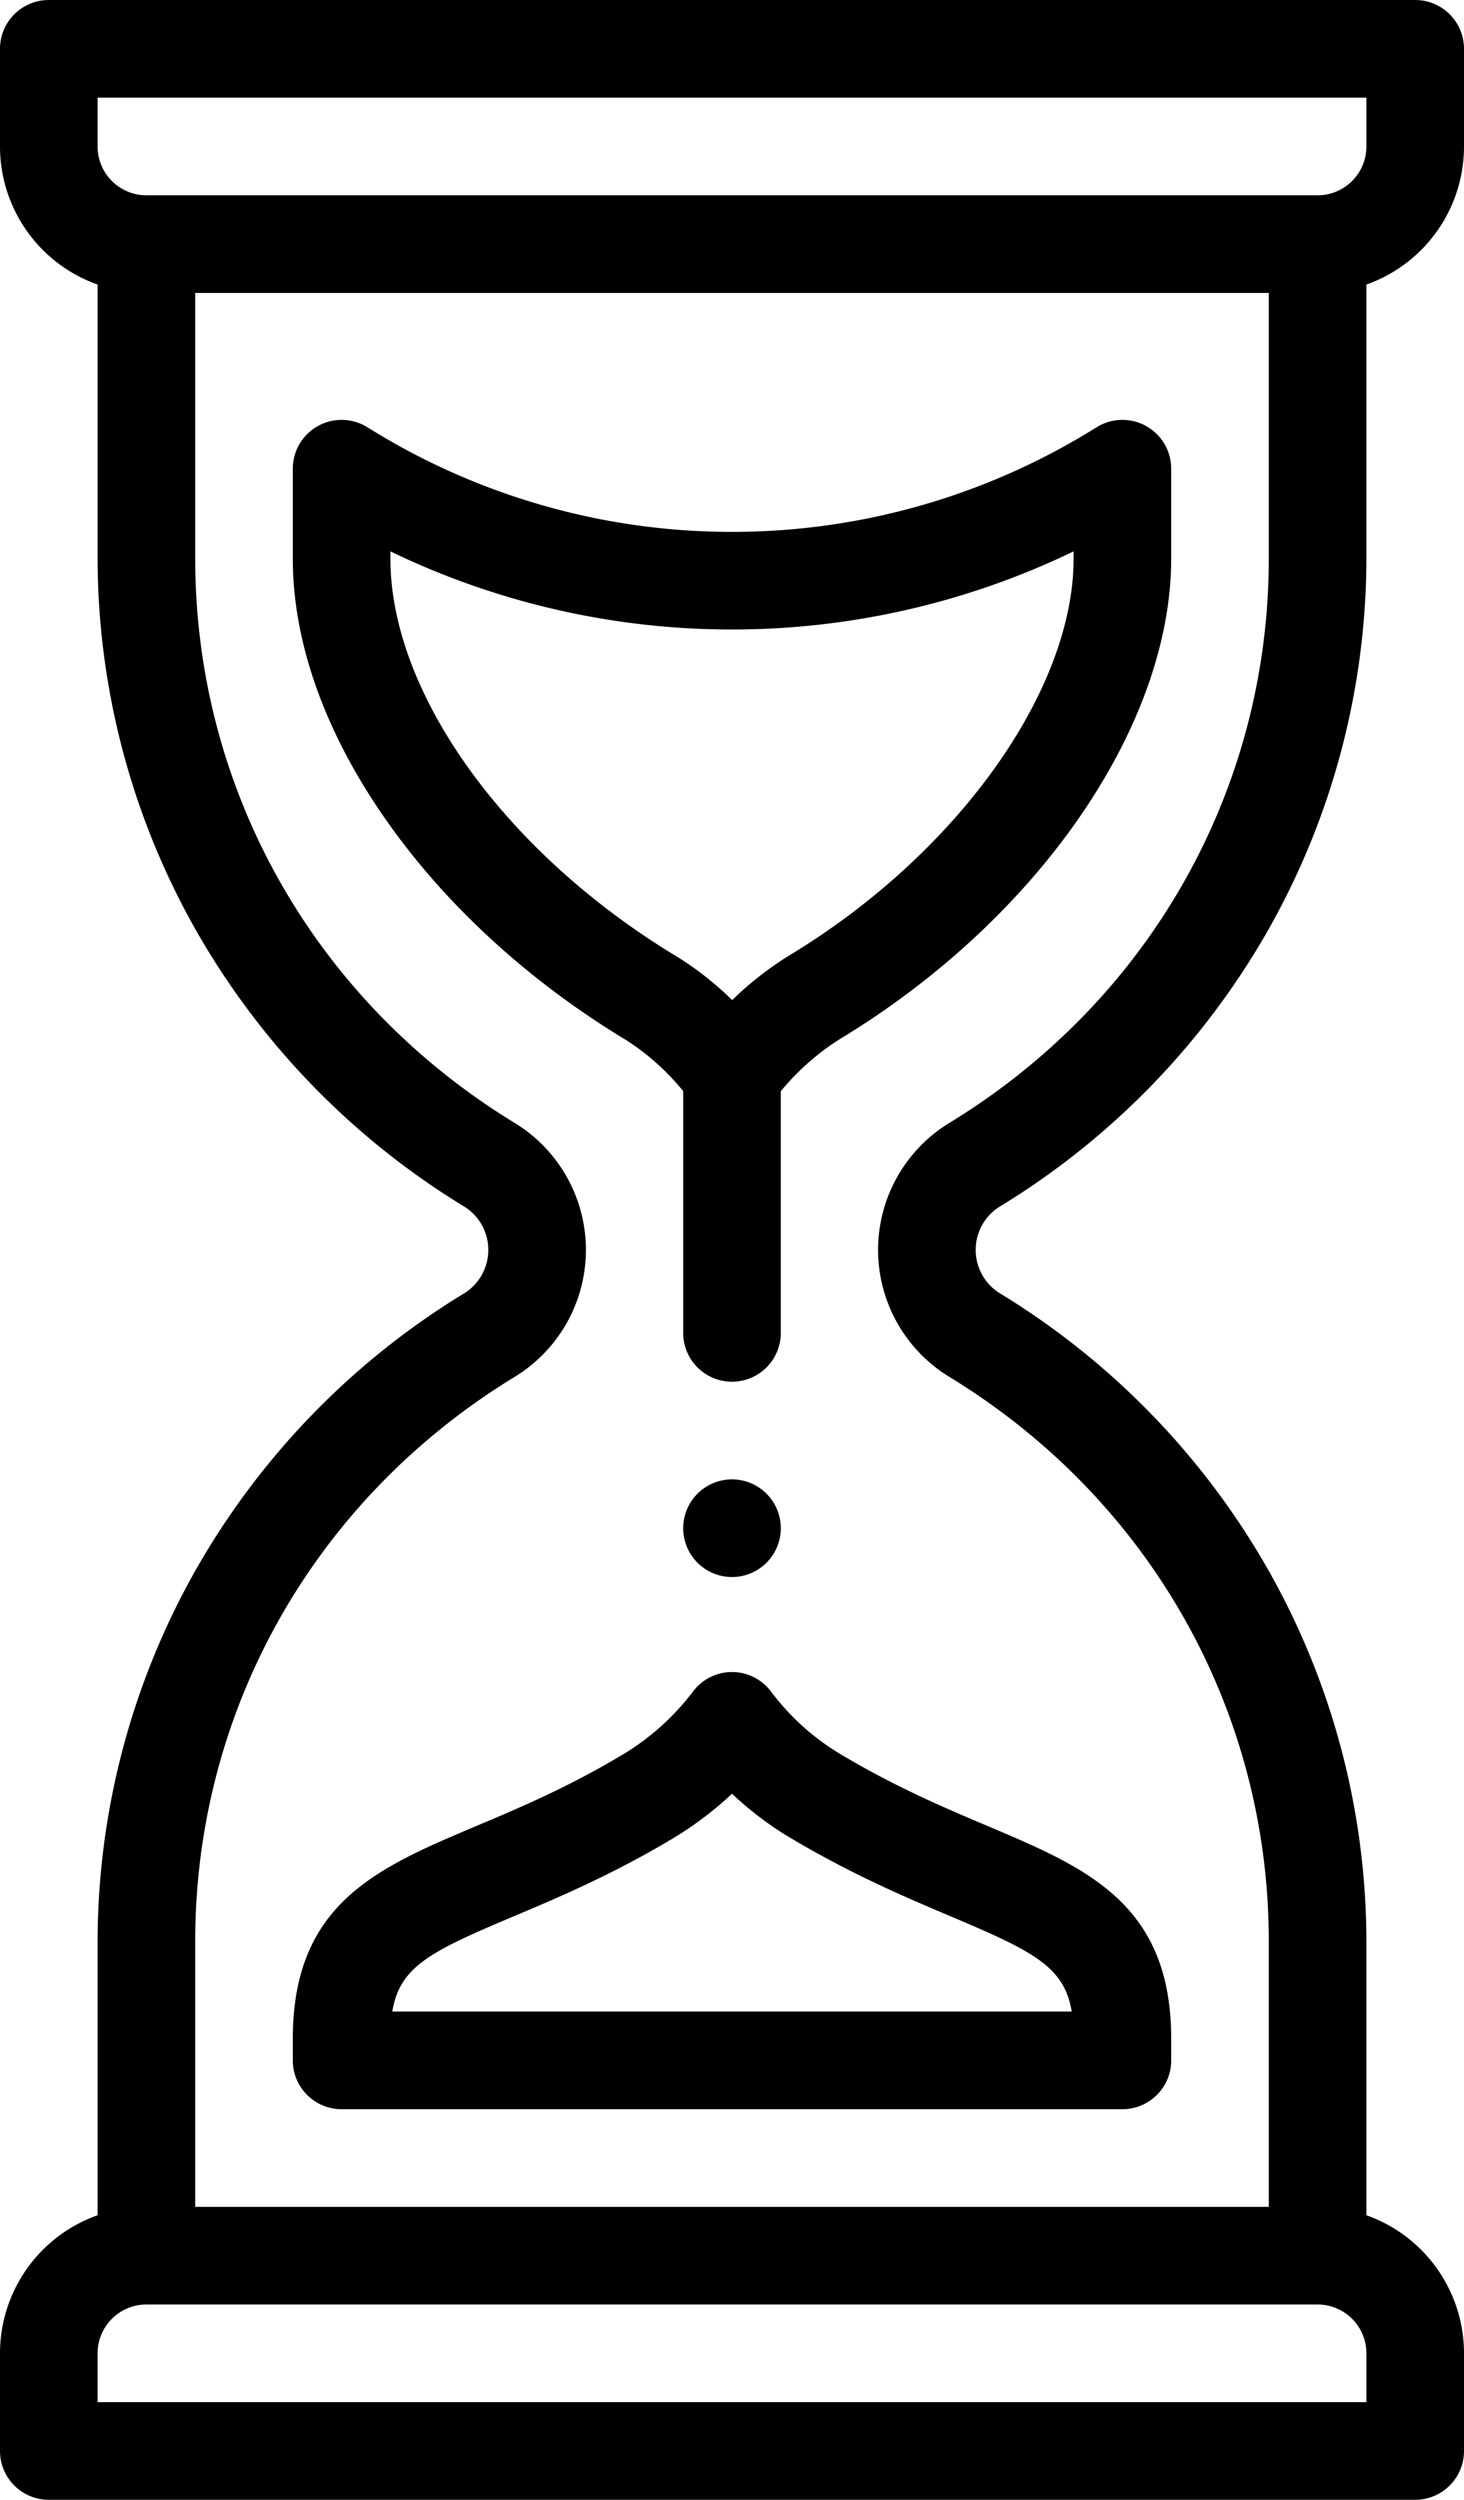
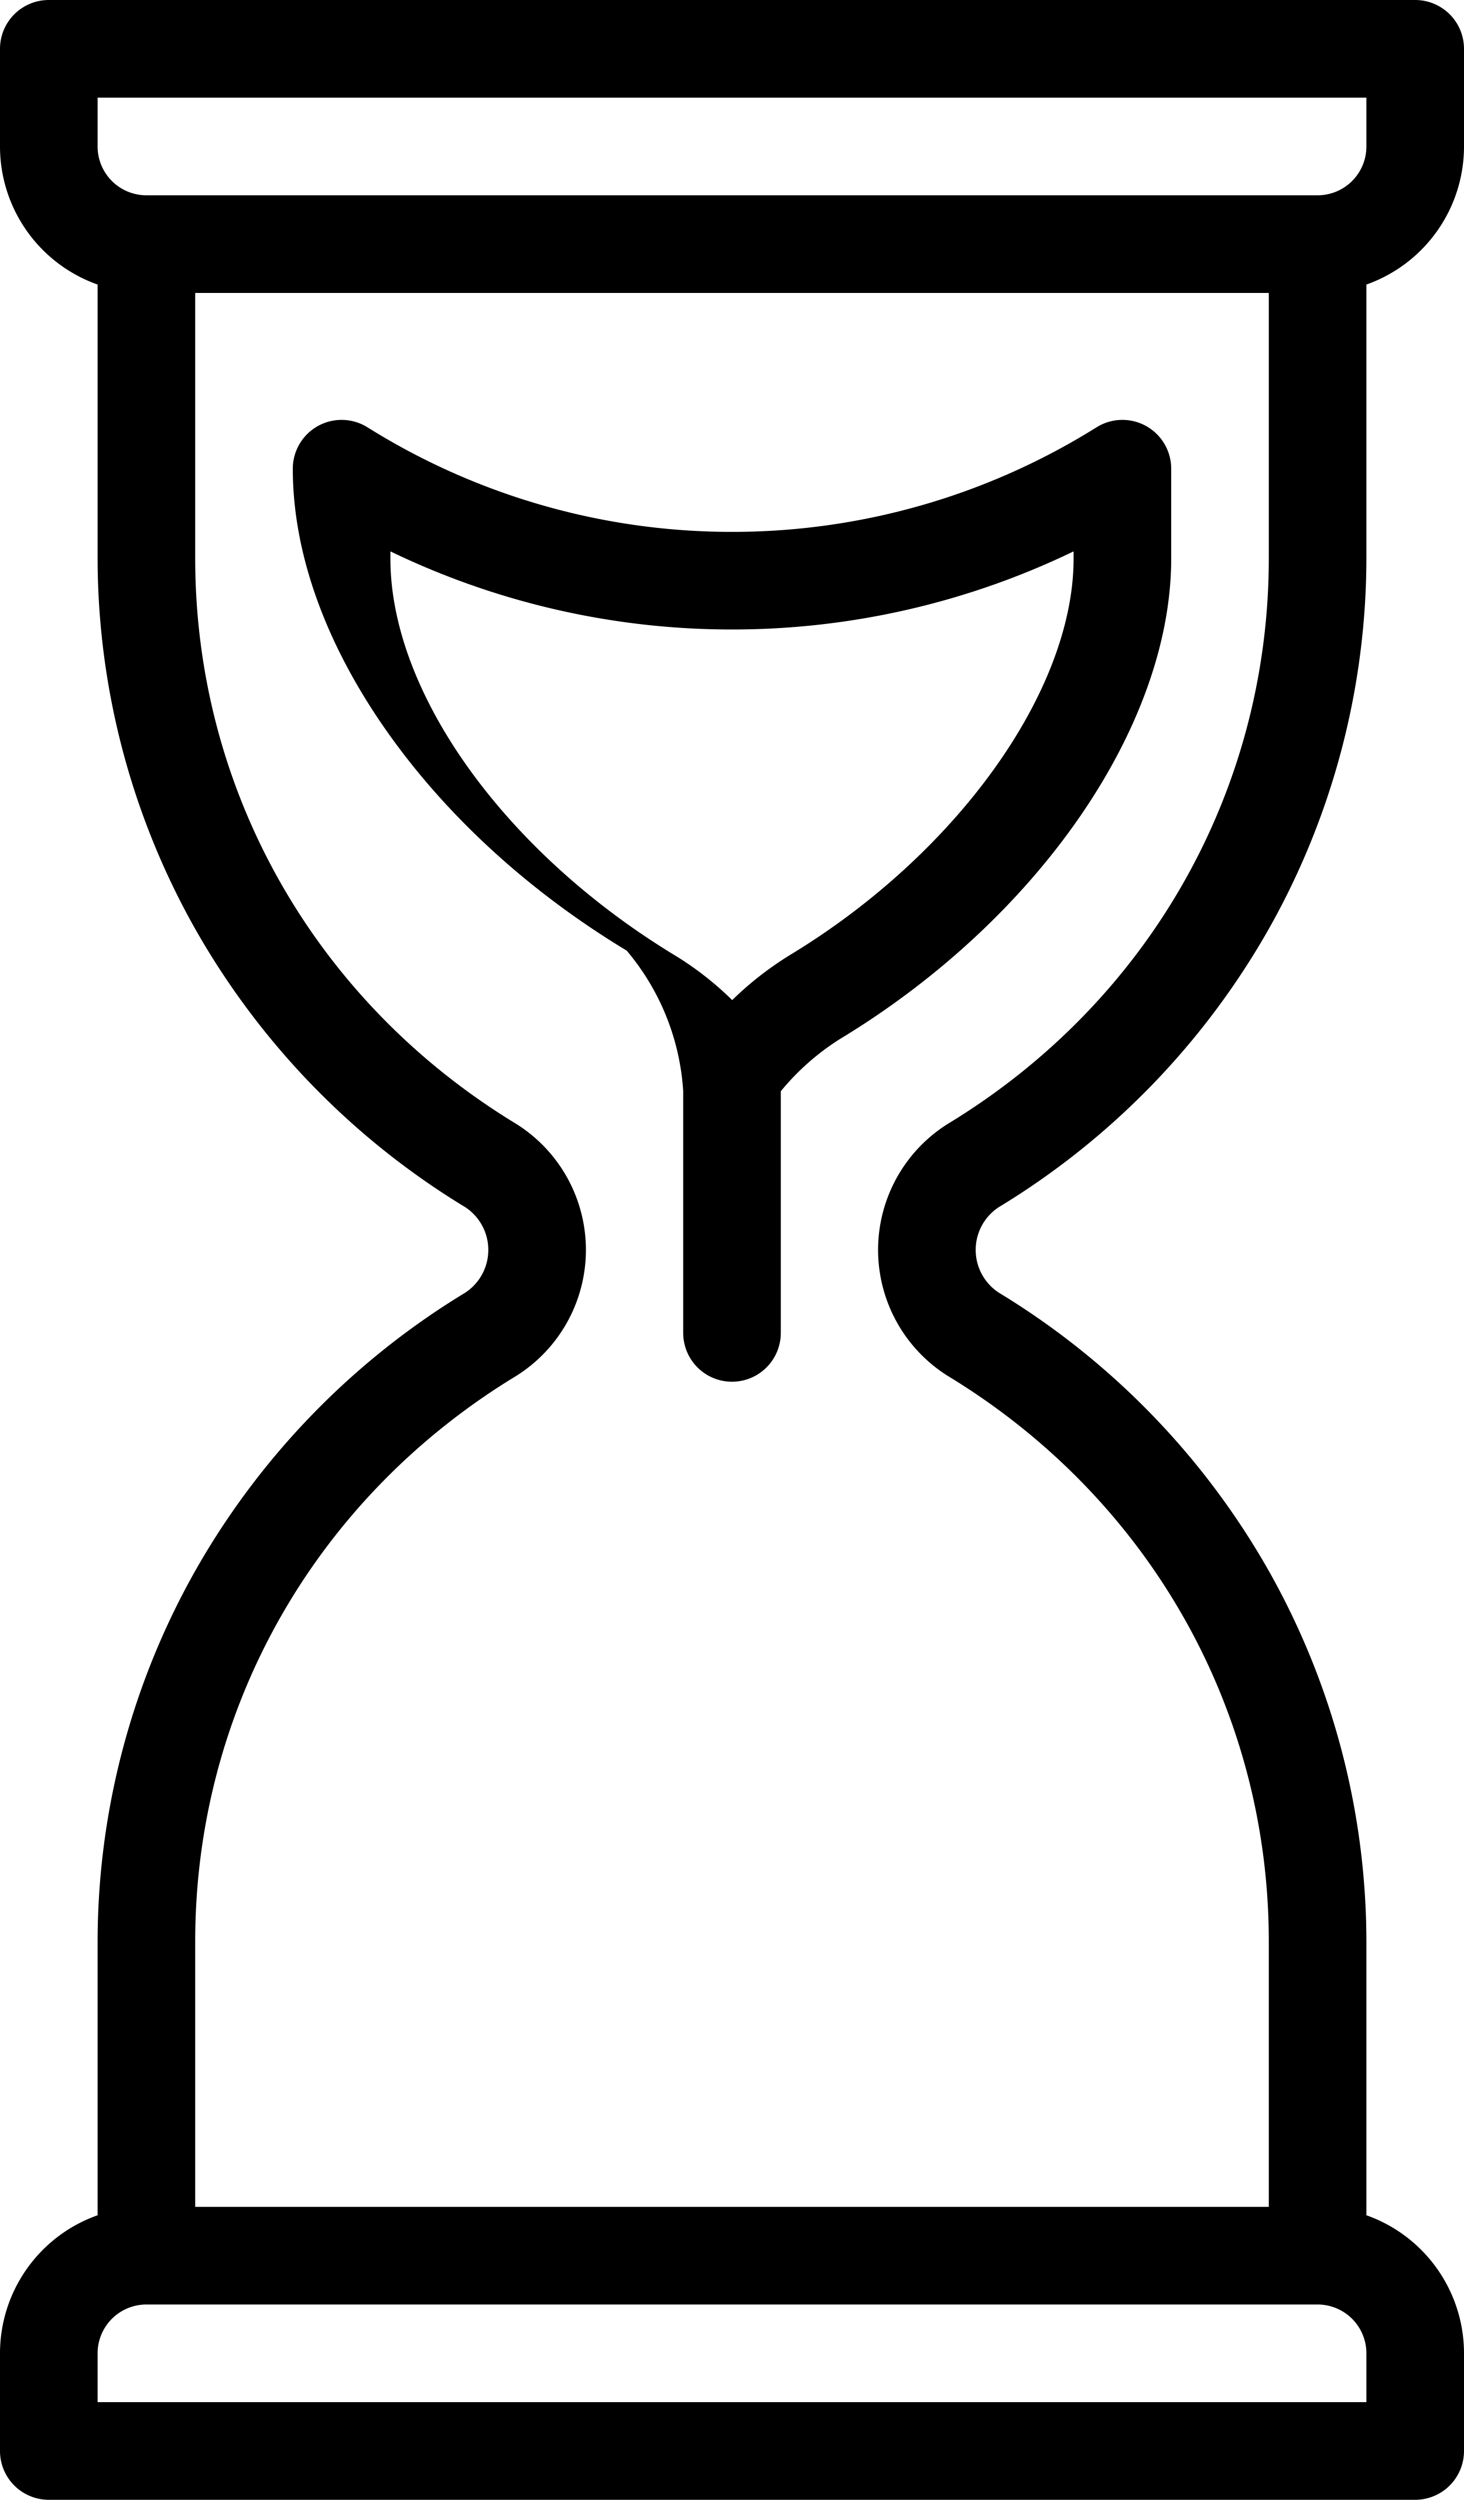
<svg xmlns="http://www.w3.org/2000/svg" viewBox="0 0 300 512">
-   <path d="M150,323a10,10,0,1,0-10-10A10,10,0,0,0,150,323Z" />
  <path d="M204.68,247.24a157.36,157.36,0,0,0,55.55-57.39A154.86,154.86,0,0,0,280,114.34V58.28A30,30,0,0,0,300,30V10A10,10,0,0,0,290,0H10A10,10,0,0,0,0,10V30A30,30,0,0,0,20,58.28v56.06a154.86,154.86,0,0,0,19.77,75.51,157.44,157.44,0,0,0,55.55,57.39,10.47,10.47,0,0,1,0,17.53,157.33,157.33,0,0,0-55.55,57.38A154.86,154.86,0,0,0,20,397.66v56.06A30,30,0,0,0,0,482v20a10,10,0,0,0,10,10H290a10,10,0,0,0,10-10V482a30,30,0,0,0-20-28.28V397.66a154.86,154.86,0,0,0-19.77-75.51,157.44,157.44,0,0,0-55.55-57.39,10.46,10.46,0,0,1,0-17.52ZM20,20H280V30a10,10,0,0,1-10,10H30A10,10,0,0,1,20,30ZM280,492H20V482a10,10,0,0,1,10-10H270a10,10,0,0,1,10,10ZM194.3,281.86c41.14,25,65.7,68.28,65.7,115.8V452H40V397.66c0-47.52,24.56-90.81,65.7-115.8a30.46,30.46,0,0,0,0-51.72c-41.14-25-65.7-68.28-65.7-115.8V60H260v54.34c0,47.52-24.56,90.81-65.7,115.8a30.46,30.46,0,0,0,0,51.72Z" />
-   <path d="M158,346.46a10,10,0,0,0-8-4h0a10,10,0,0,0-8,4A51,51,0,0,1,128,359.13c-11.46,6.89-21.69,11.21-30.72,15C77.29,382.59,60,389.88,60,417.6V422a10,10,0,0,0,10,10H230a10,10,0,0,0,10-10v-4.4c0-27.7-17.33-35-37.4-43.51-9.1-3.85-19.42-8.21-31-15.19A49.62,49.62,0,0,1,158,346.46ZM219.61,412H80.39c1.52-9.24,7.82-12.31,24.7-19.43,9.18-3.87,20.61-8.69,33.31-16.34l.1-.07A71.67,71.67,0,0,0,150,367.39a69.91,69.91,0,0,0,11.13,8.54l.11.06c12.84,7.74,24.36,12.61,33.61,16.52C211.75,399.67,218.08,402.76,219.61,412Z" />
-   <path d="M240,114.4V96a10,10,0,0,0-15.3-8.48A140.73,140.73,0,0,1,150,108.94,140.73,140.73,0,0,1,75.3,87.52,10,10,0,0,0,60,96v18.4c0,17.3,6.68,35.91,19.31,53.83,12.24,17.37,29.23,32.88,49.11,44.87A49.38,49.38,0,0,1,140,223.48V273a10,10,0,0,0,20,0V223.5a50.87,50.87,0,0,1,12-10.62C212.66,188.33,240,148.77,240,114.4Zm-78.4,81.37-.1.07a67.05,67.05,0,0,0-11.46,9,65,65,0,0,0-11.13-8.79l-.11-.07C103.63,174.82,80,142,80,114.4v-1.47a160.84,160.84,0,0,0,70,16,160.84,160.84,0,0,0,70-16v1.47C220,141.59,196,175.05,161.6,195.77Z" />
+   <path d="M240,114.4V96a10,10,0,0,0-15.3-8.48A140.73,140.73,0,0,1,150,108.94,140.73,140.73,0,0,1,75.3,87.52,10,10,0,0,0,60,96c0,17.3,6.68,35.91,19.31,53.83,12.24,17.37,29.23,32.88,49.11,44.87A49.38,49.38,0,0,1,140,223.48V273a10,10,0,0,0,20,0V223.5a50.87,50.87,0,0,1,12-10.62C212.66,188.33,240,148.77,240,114.4Zm-78.4,81.37-.1.07a67.05,67.05,0,0,0-11.46,9,65,65,0,0,0-11.13-8.79l-.11-.07C103.63,174.82,80,142,80,114.4v-1.47a160.84,160.84,0,0,0,70,16,160.84,160.84,0,0,0,70-16v1.47C220,141.59,196,175.05,161.6,195.77Z" />
</svg>